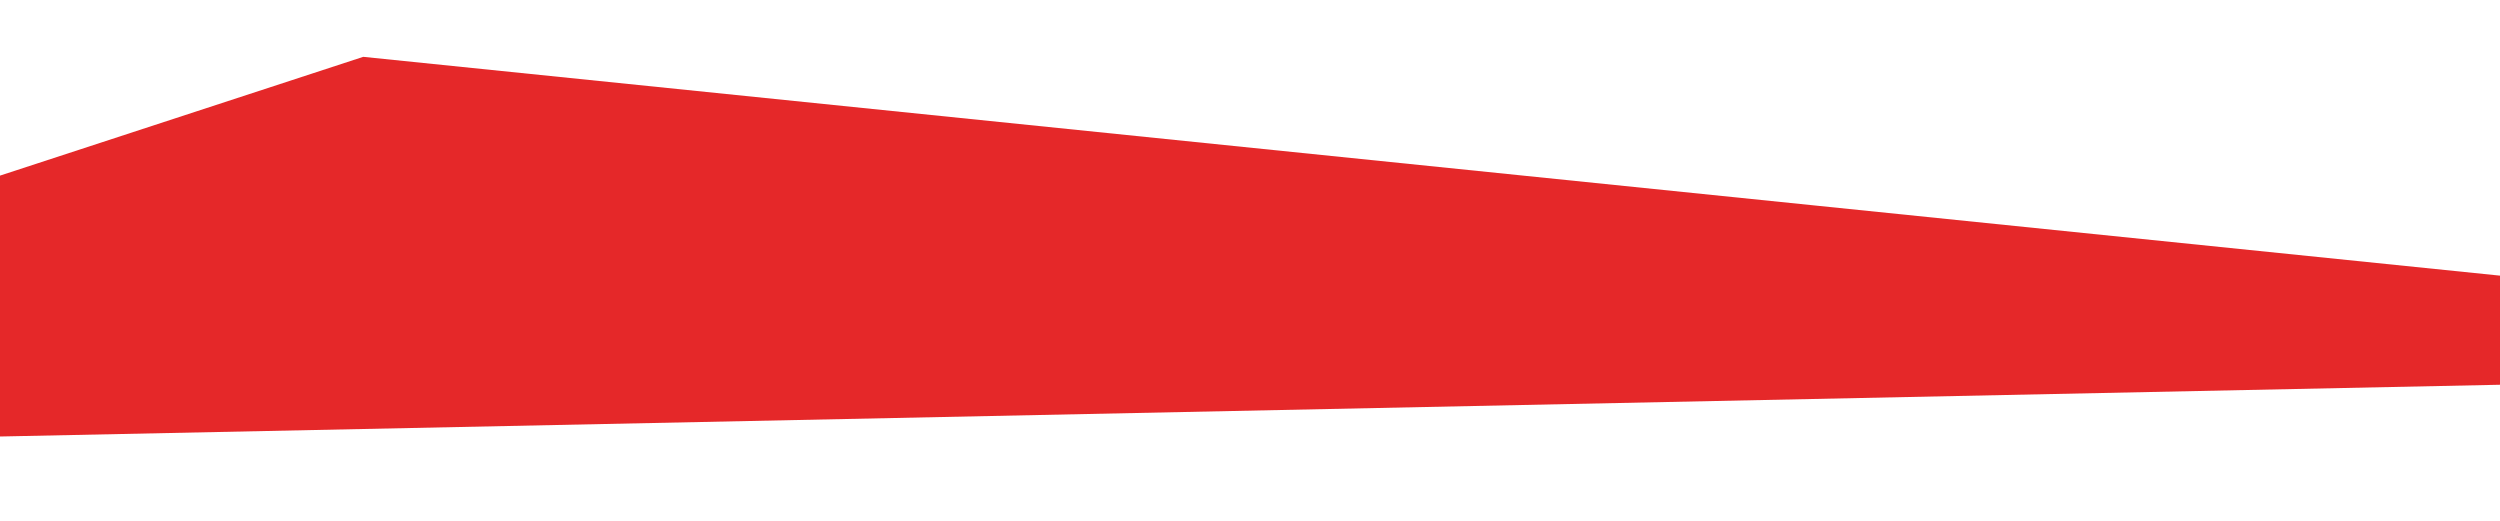
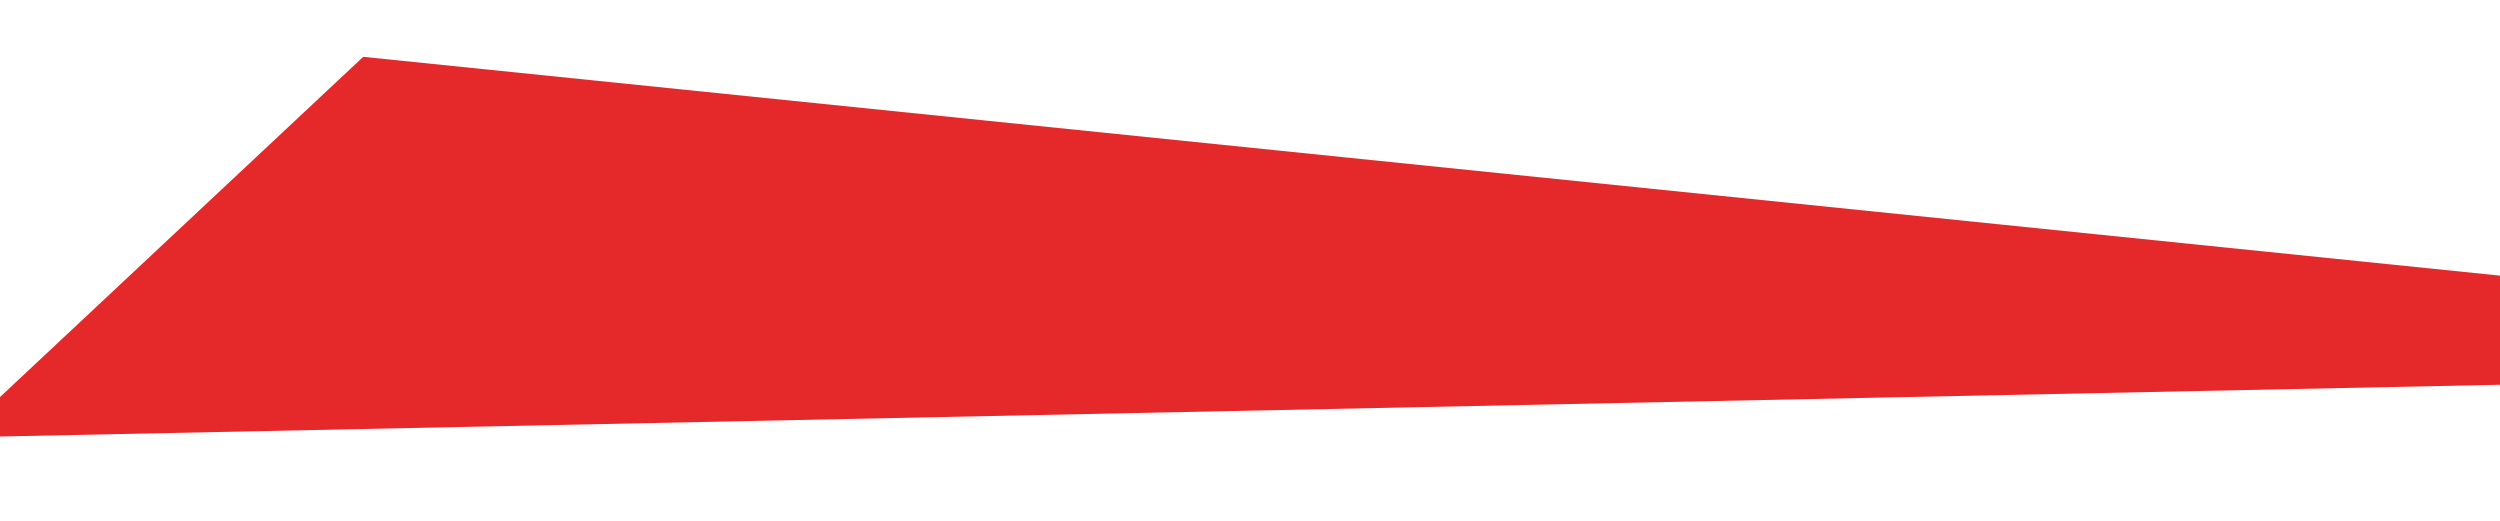
<svg xmlns="http://www.w3.org/2000/svg" id="Calque_1" x="0px" y="0px" viewBox="0 0 1920 400" xml:space="preserve">
-   <path id="Tracé_256" fill="#E52829" d="M-33.08,335.92l2002.76-41.46v-77.68L278.96,43.65L-70.83,158.04L-33.08,335.92z" />
+   <path id="Tracé_256" fill="#E52829" d="M-33.08,335.92l2002.76-41.46v-77.68L278.96,43.65L-33.08,335.92z" />
</svg>